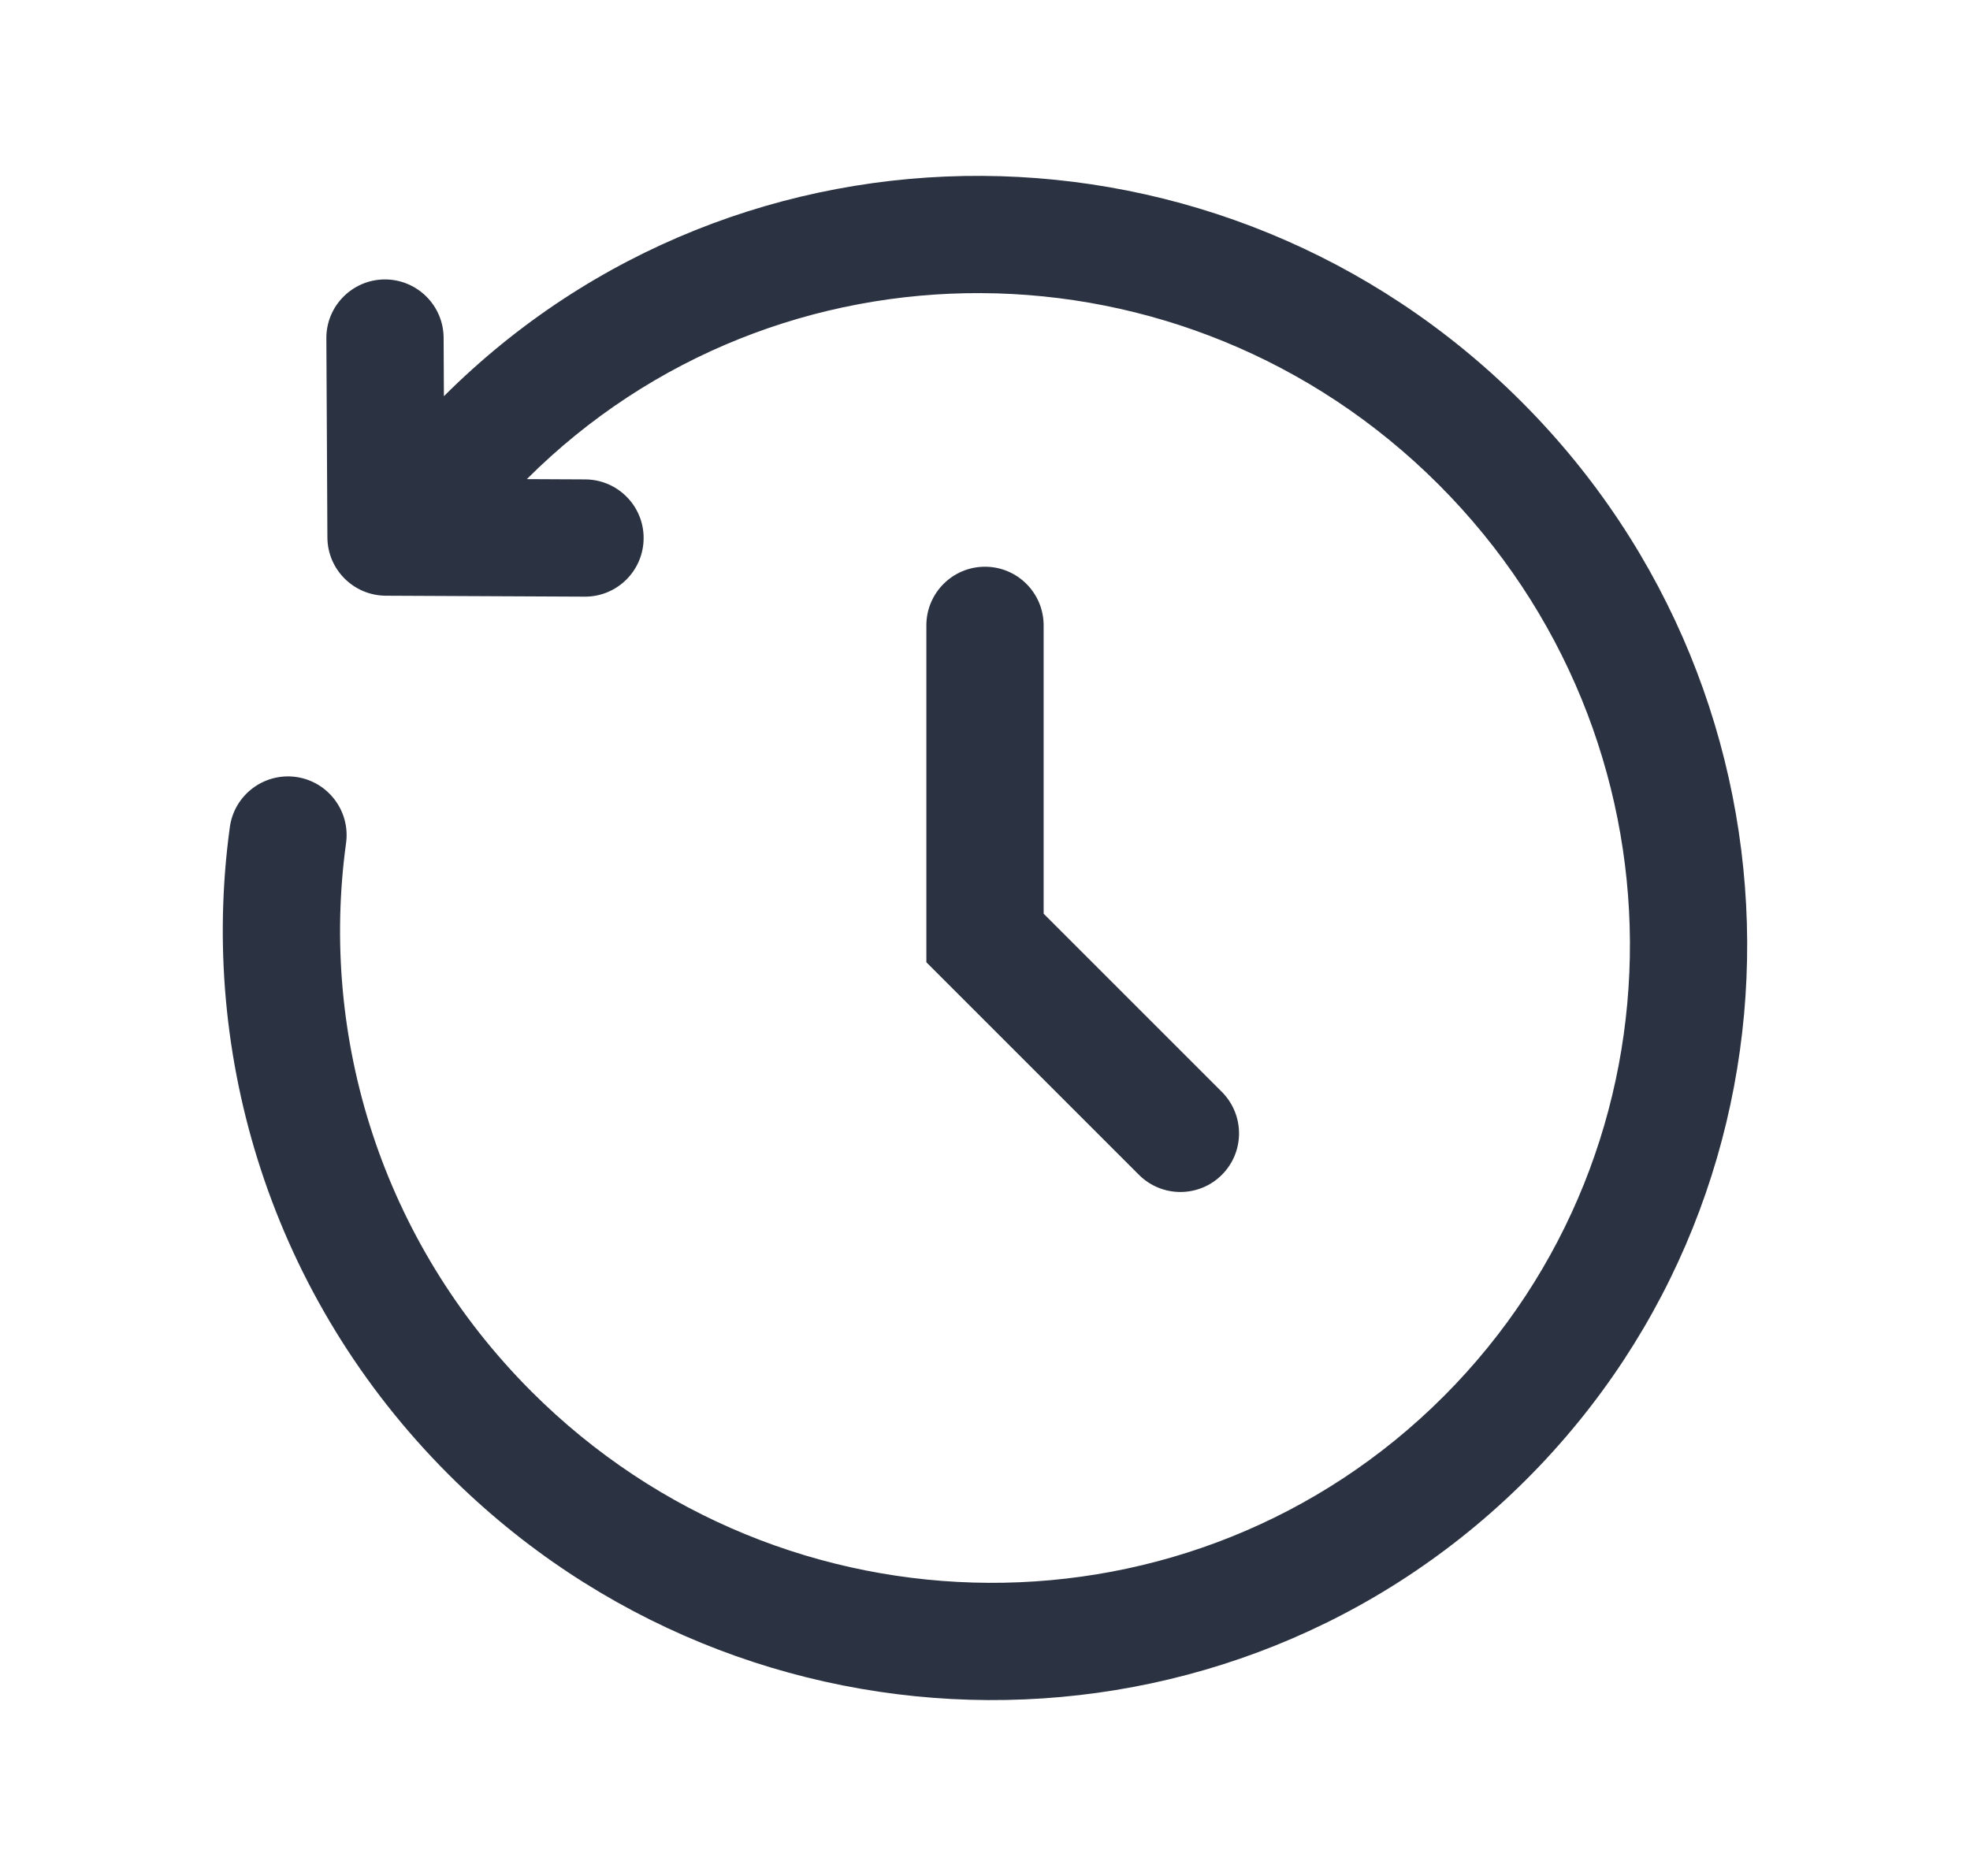
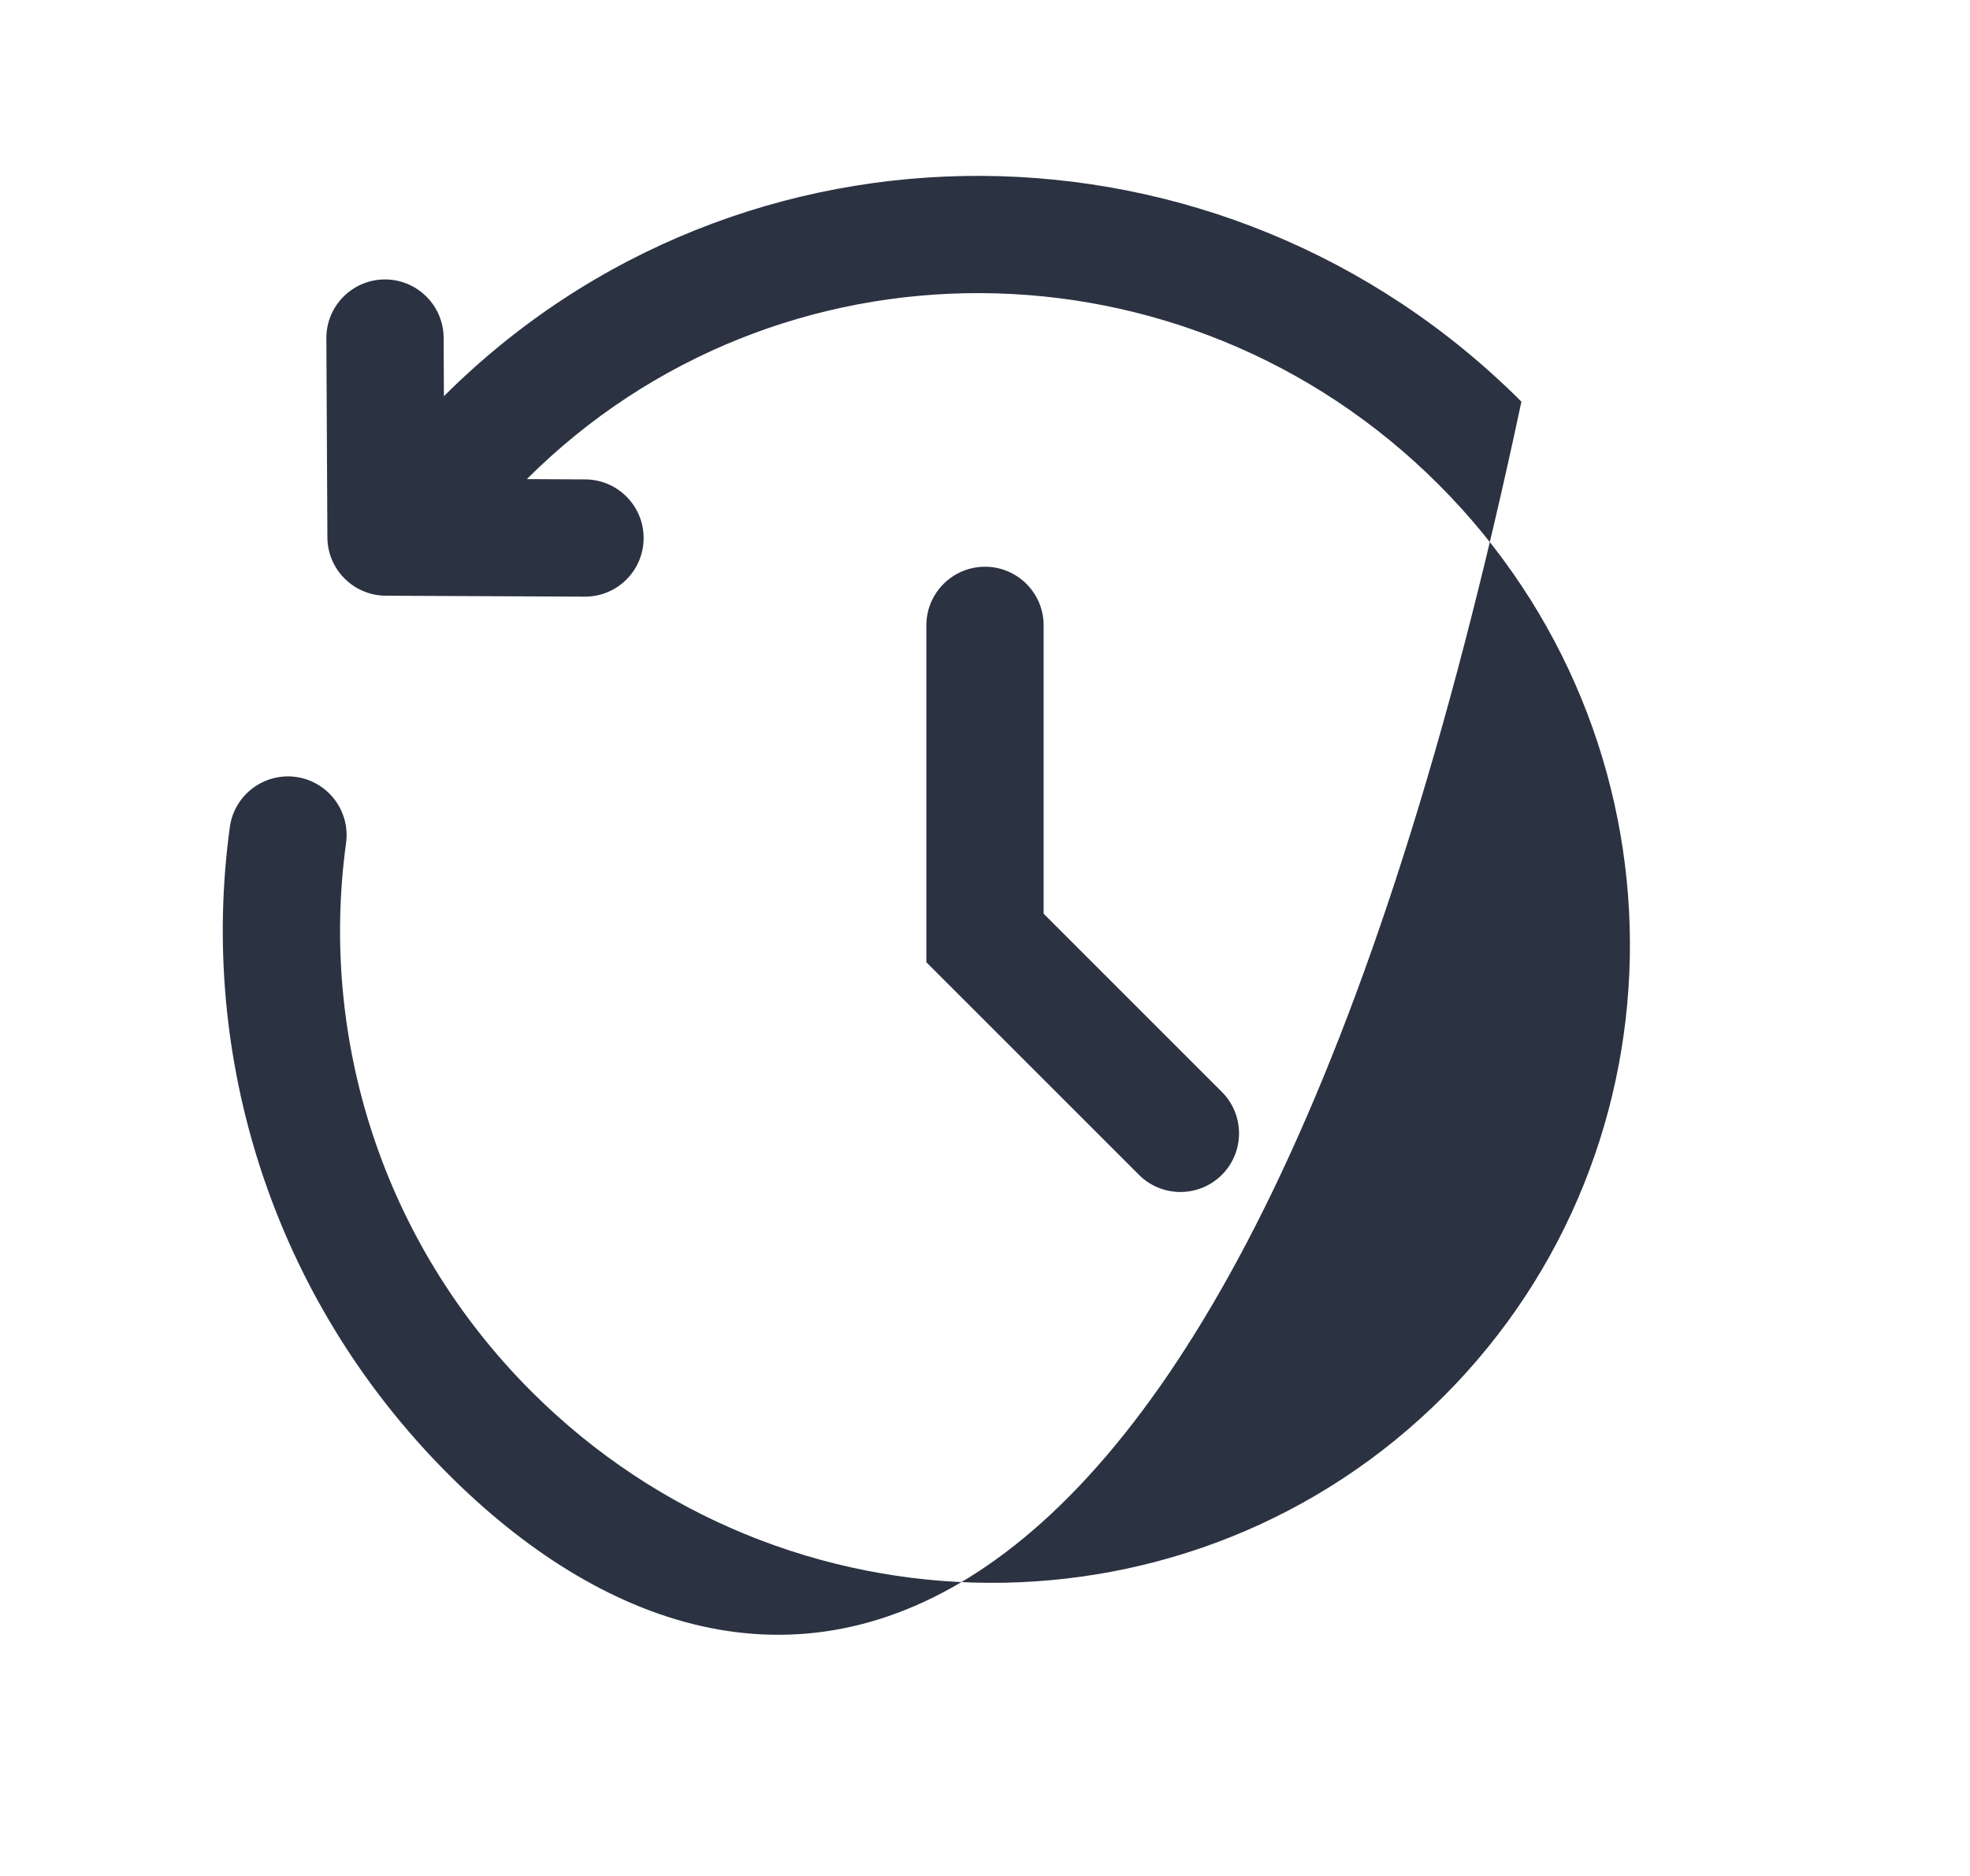
<svg xmlns="http://www.w3.org/2000/svg" width="21" height="20" viewBox="0 0 21 20" fill="none">
-   <path fill-rule="evenodd" clip-rule="evenodd" d="M4.732 4.224C7.895 1.066 13.036 1.099 16.218 4.282C19.402 7.465 19.434 12.61 16.272 15.772C13.109 18.934 7.965 18.902 4.781 15.719C2.895 13.832 2.116 11.258 2.45 8.818C2.497 8.476 2.812 8.237 3.154 8.283C3.496 8.33 3.736 8.646 3.689 8.988C3.405 11.055 4.065 13.234 5.665 14.835C8.369 17.538 12.722 17.554 15.388 14.888C18.054 12.222 18.038 7.869 15.335 5.165C12.632 2.463 8.282 2.446 5.616 5.108L6.239 5.111C6.584 5.113 6.863 5.394 6.861 5.739C6.859 6.085 6.578 6.363 6.233 6.361L4.112 6.351C3.769 6.349 3.491 6.071 3.49 5.729L3.479 3.607C3.477 3.262 3.756 2.981 4.101 2.979C4.446 2.978 4.727 3.256 4.729 3.601L4.732 4.224ZM10.5 6.042C10.845 6.042 11.125 6.322 11.125 6.667V9.741L13.025 11.641C13.269 11.886 13.269 12.281 13.025 12.525C12.781 12.769 12.385 12.769 12.141 12.525L9.875 10.259V6.667C9.875 6.322 10.155 6.042 10.5 6.042Z" fill="#2B3241" />
+   <path fill-rule="evenodd" clip-rule="evenodd" d="M4.732 4.224C7.895 1.066 13.036 1.099 16.218 4.282C13.109 18.934 7.965 18.902 4.781 15.719C2.895 13.832 2.116 11.258 2.45 8.818C2.497 8.476 2.812 8.237 3.154 8.283C3.496 8.33 3.736 8.646 3.689 8.988C3.405 11.055 4.065 13.234 5.665 14.835C8.369 17.538 12.722 17.554 15.388 14.888C18.054 12.222 18.038 7.869 15.335 5.165C12.632 2.463 8.282 2.446 5.616 5.108L6.239 5.111C6.584 5.113 6.863 5.394 6.861 5.739C6.859 6.085 6.578 6.363 6.233 6.361L4.112 6.351C3.769 6.349 3.491 6.071 3.49 5.729L3.479 3.607C3.477 3.262 3.756 2.981 4.101 2.979C4.446 2.978 4.727 3.256 4.729 3.601L4.732 4.224ZM10.5 6.042C10.845 6.042 11.125 6.322 11.125 6.667V9.741L13.025 11.641C13.269 11.886 13.269 12.281 13.025 12.525C12.781 12.769 12.385 12.769 12.141 12.525L9.875 10.259V6.667C9.875 6.322 10.155 6.042 10.5 6.042Z" fill="#2B3241" />
</svg>